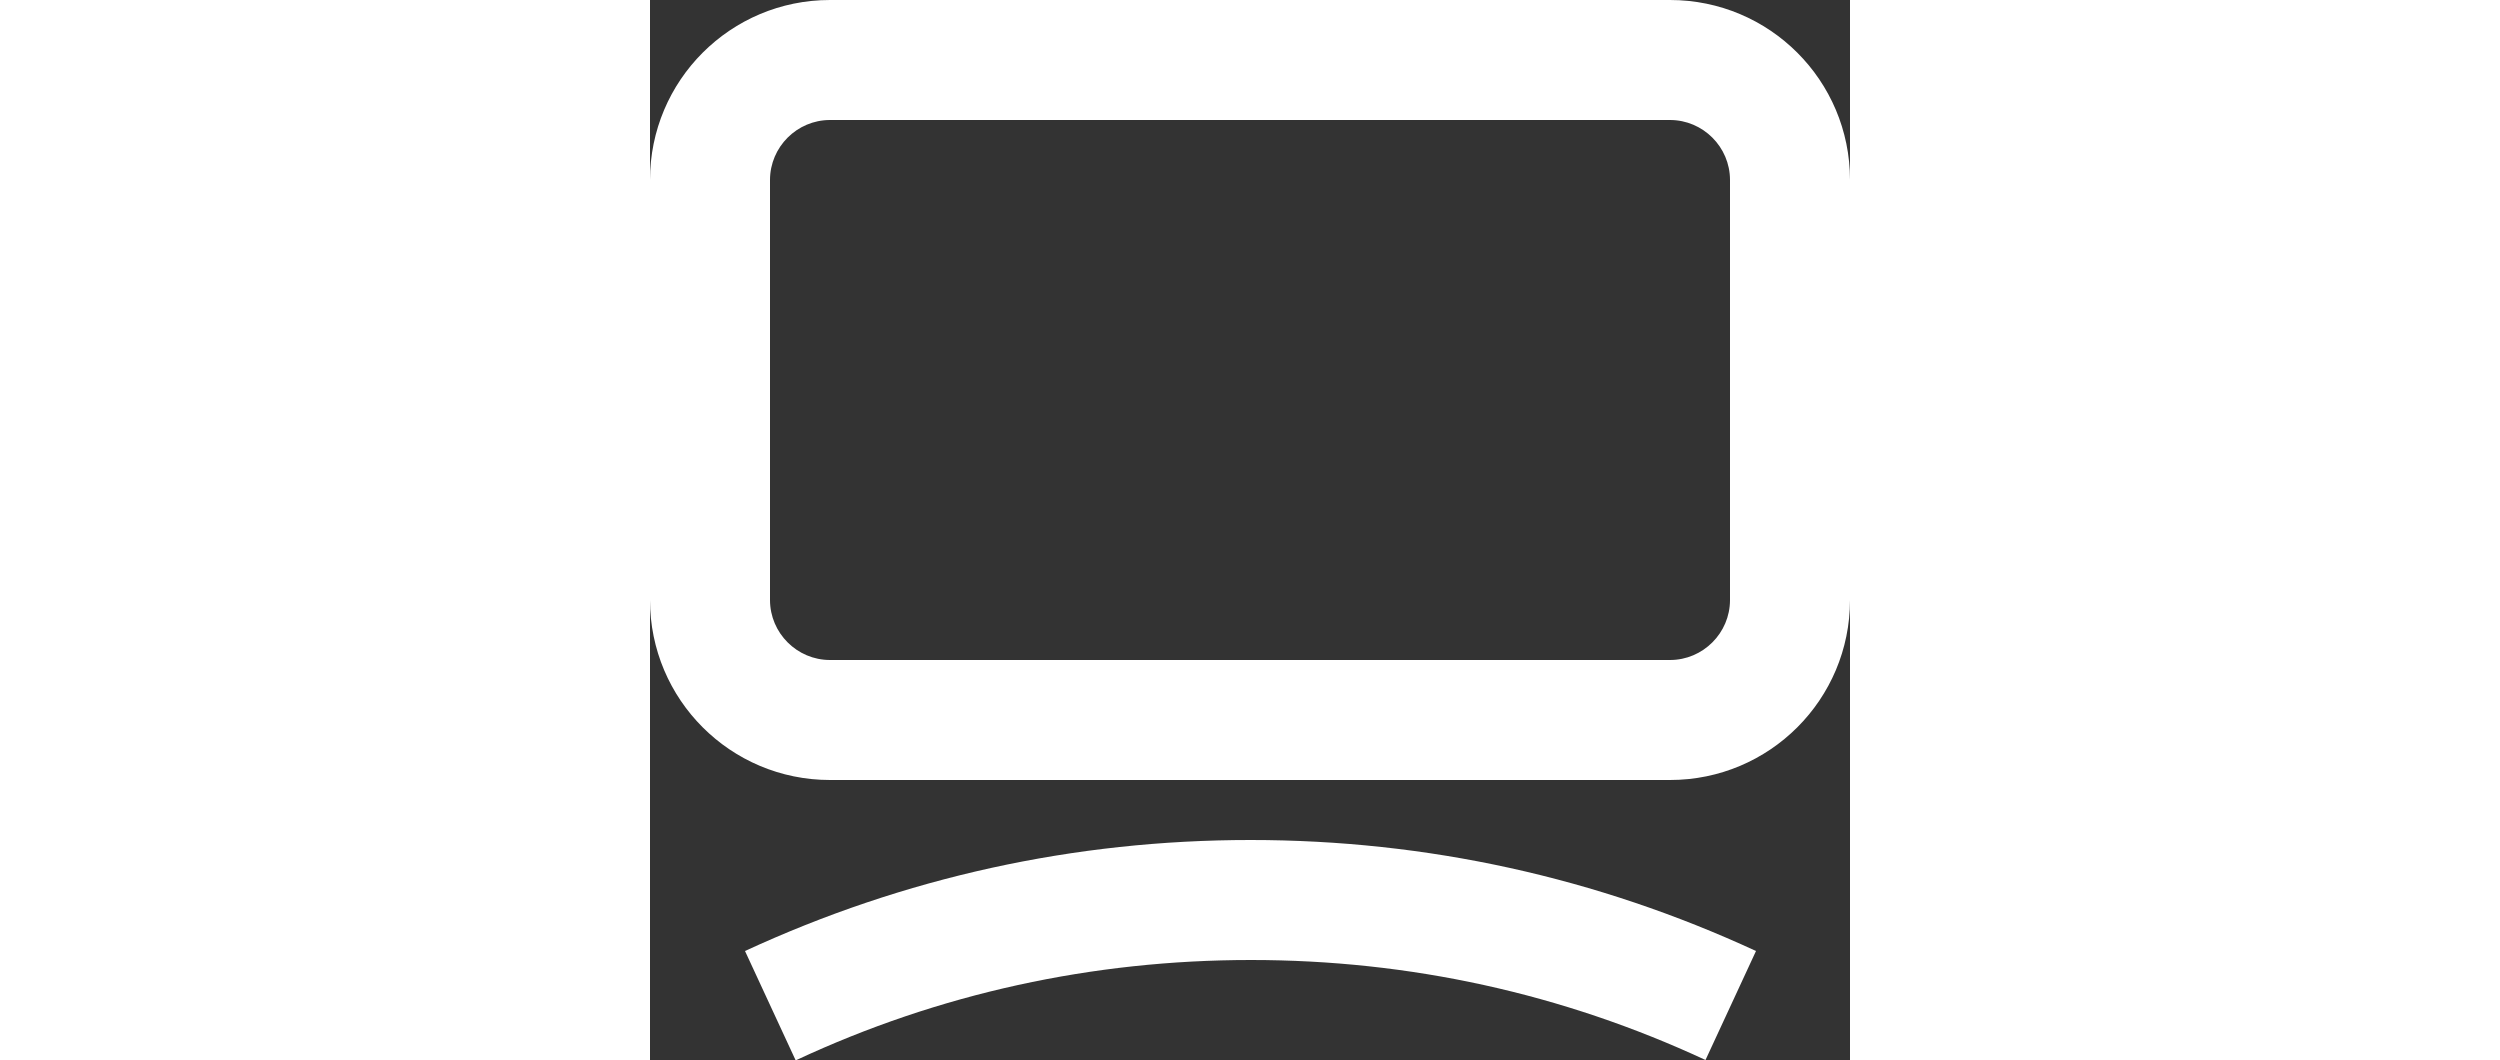
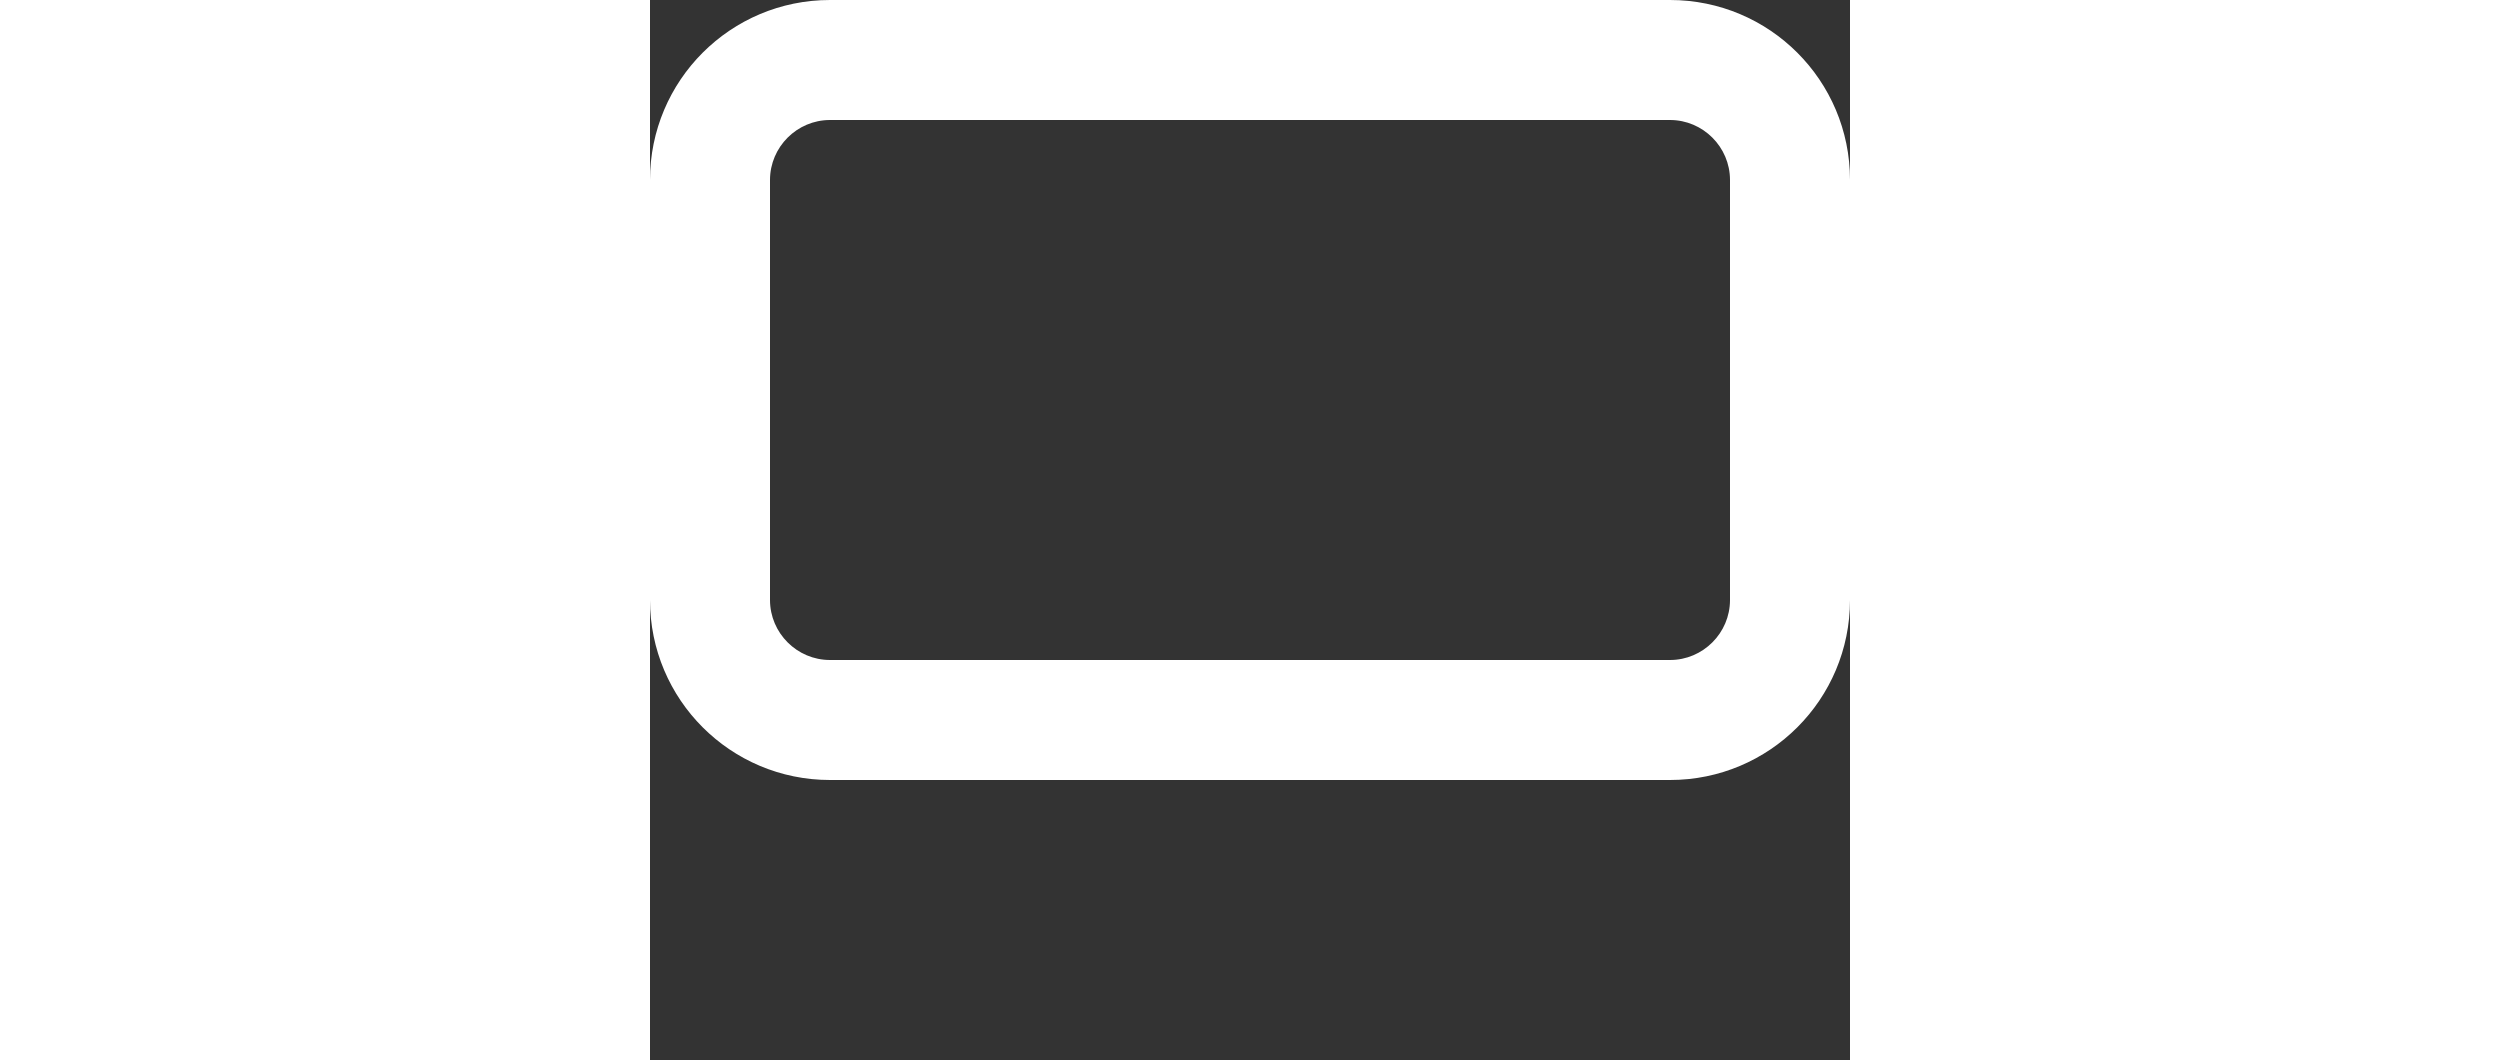
<svg xmlns="http://www.w3.org/2000/svg" version="1.1" id="Layer_1" width="50" x="0px" y="0px" viewBox="0 0 24 21.2" style="enable-background:new 0 0 24 21.2;" xml:space="preserve">
  <rect x="0" y="0" width="24" height="21.2" fill="#333333" stroke="none" />
  <path d="M20.4,15.6H3.6c-1.99,0-3.6-1.61-3.6-3.6V3.6C0,1.61,1.61,0,3.6,0h16.8c1.99,0,3.6,1.61,3.6,3.6v8.4c0,1.99-1.61,3.6-3.6,3.6ZM3.6,2.4c-.66,0-1.2.54-1.2,1.2v8.4c0,.66.54,1.2,1.2,1.2h16.8c.66,0,1.2-.54,1.2-1.2V3.6c0-.66-.54-1.2-1.2-1.2H3.6Z" fill="#FFFFFF" />
-   <path d="M2.91,21.2l-1.01-2.18c3.18-1.47,6.58-2.22,10.11-2.22s6.93.75,10.11,2.22l-1.01,2.18c-2.86-1.33-5.92-2-9.09-2s-6.24.67-9.09,2Z" fill="#FFFFFF" />
</svg>